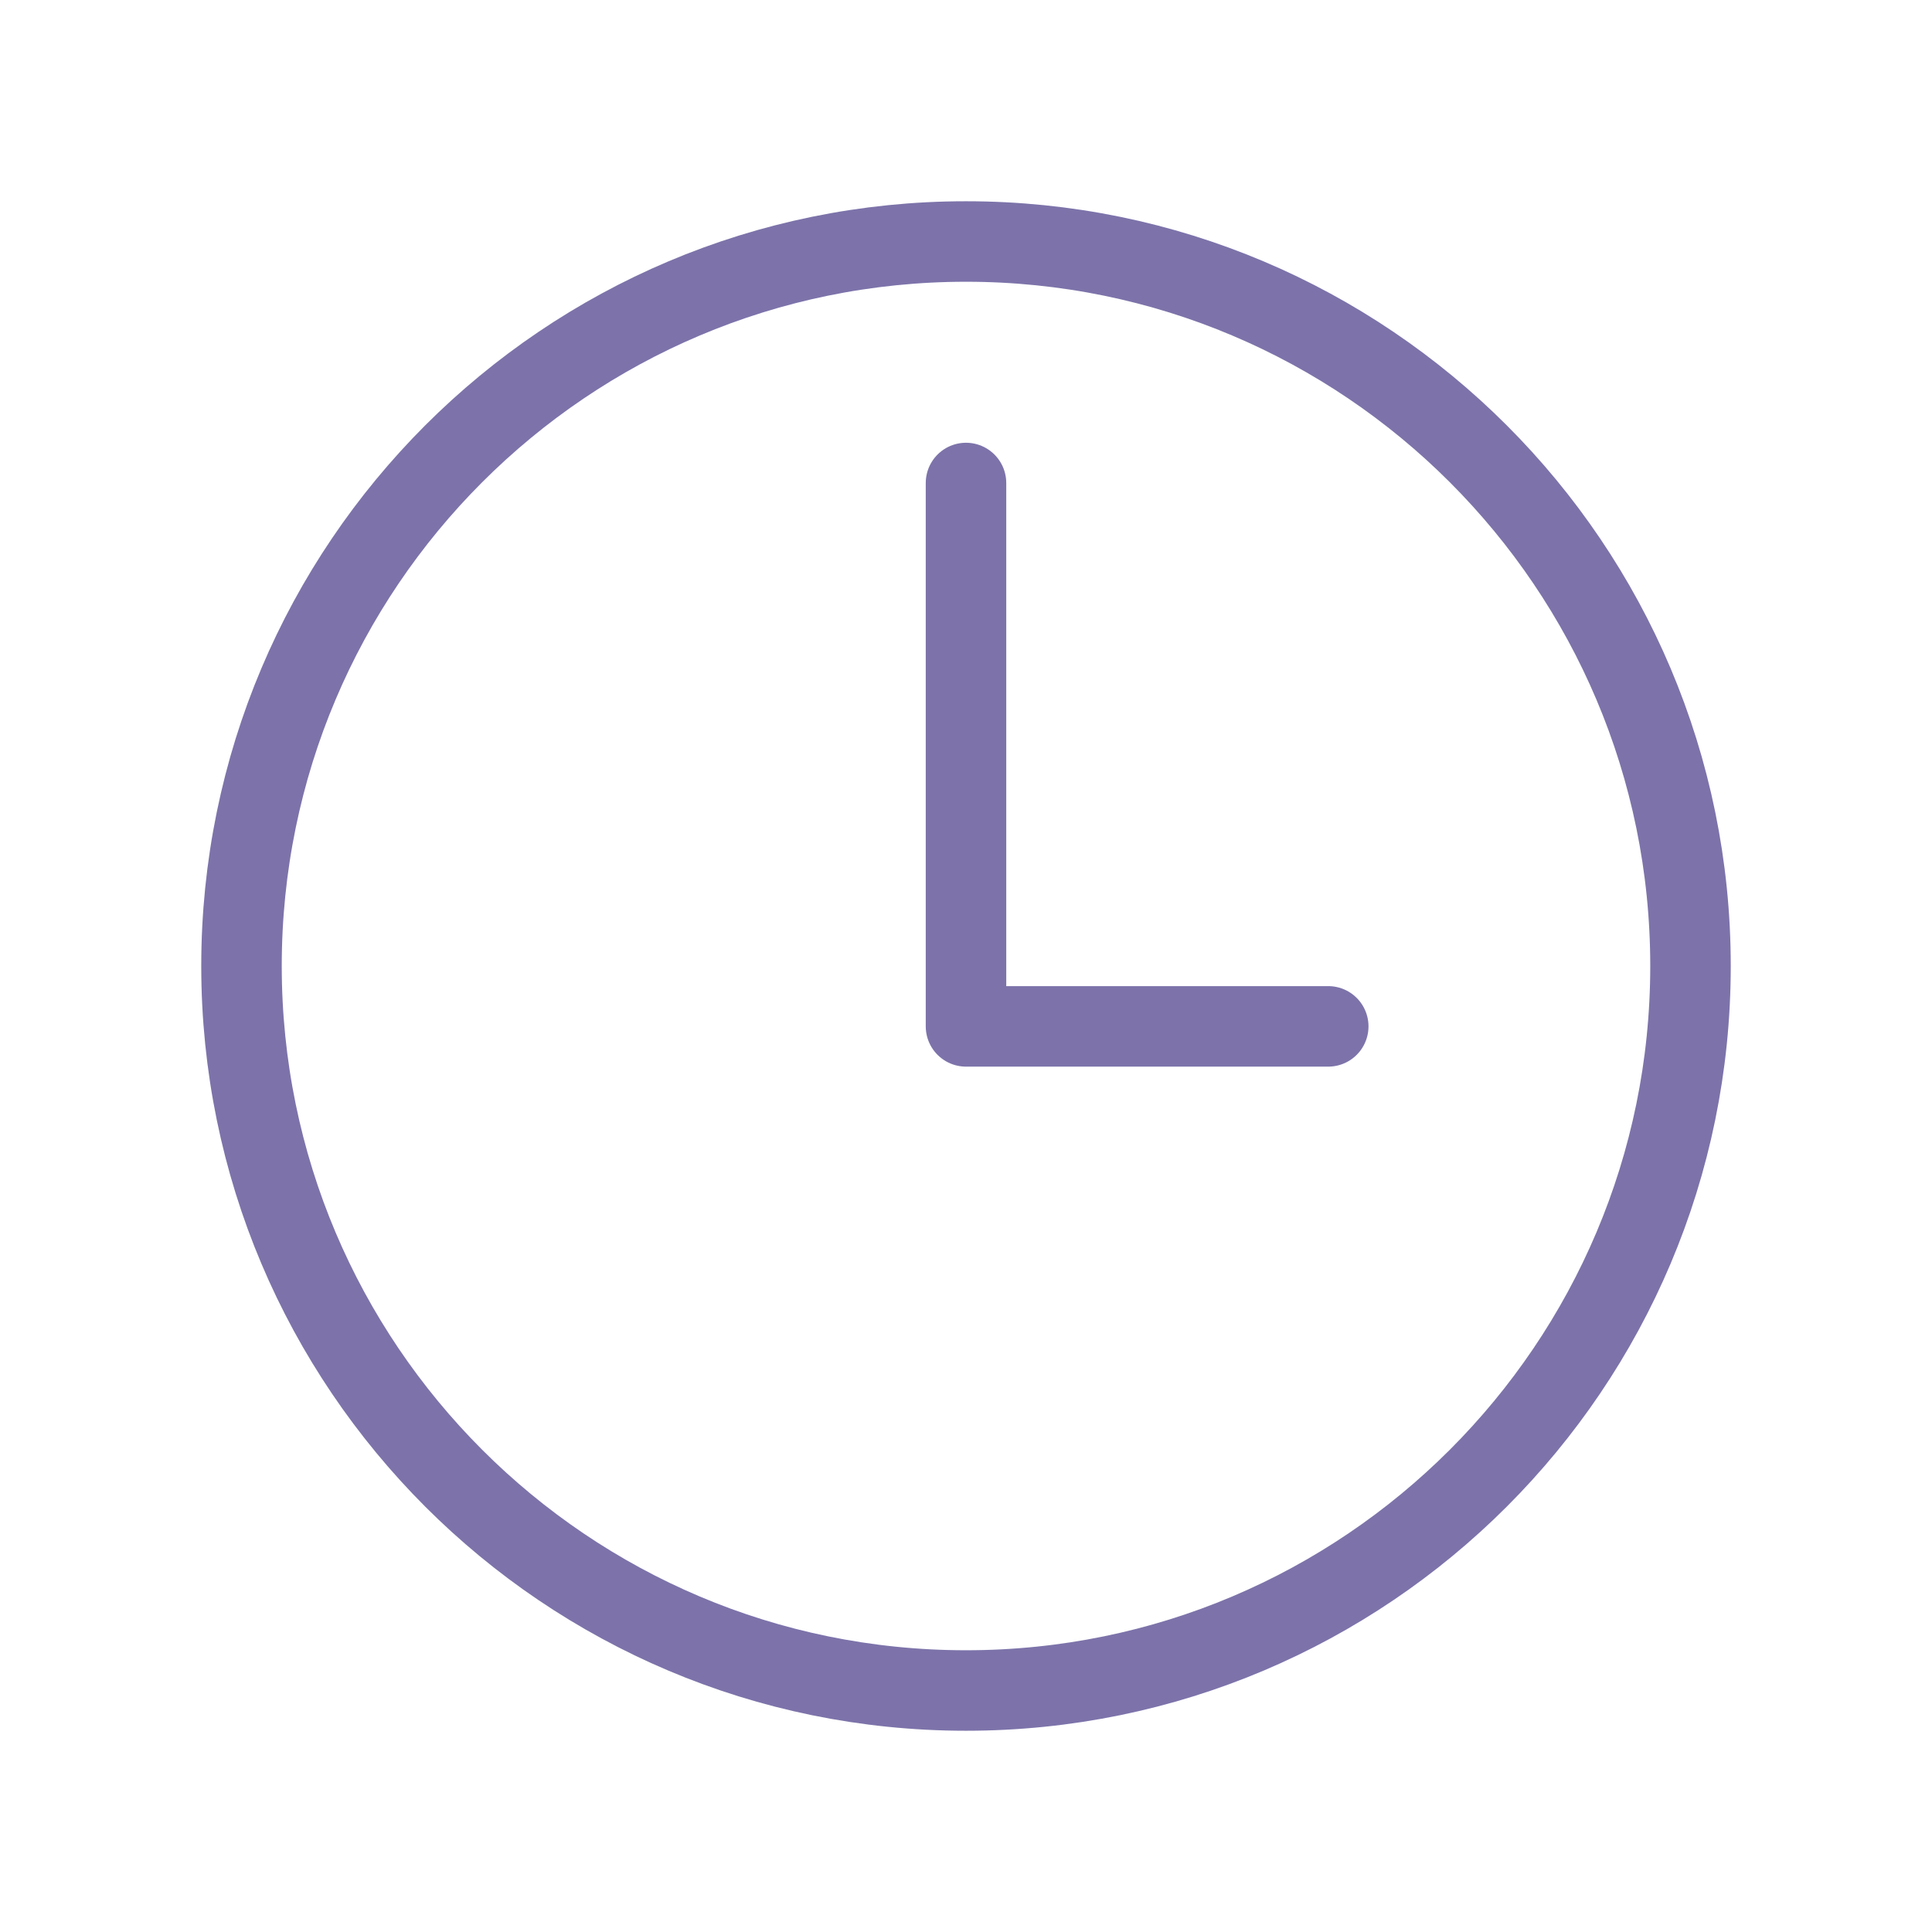
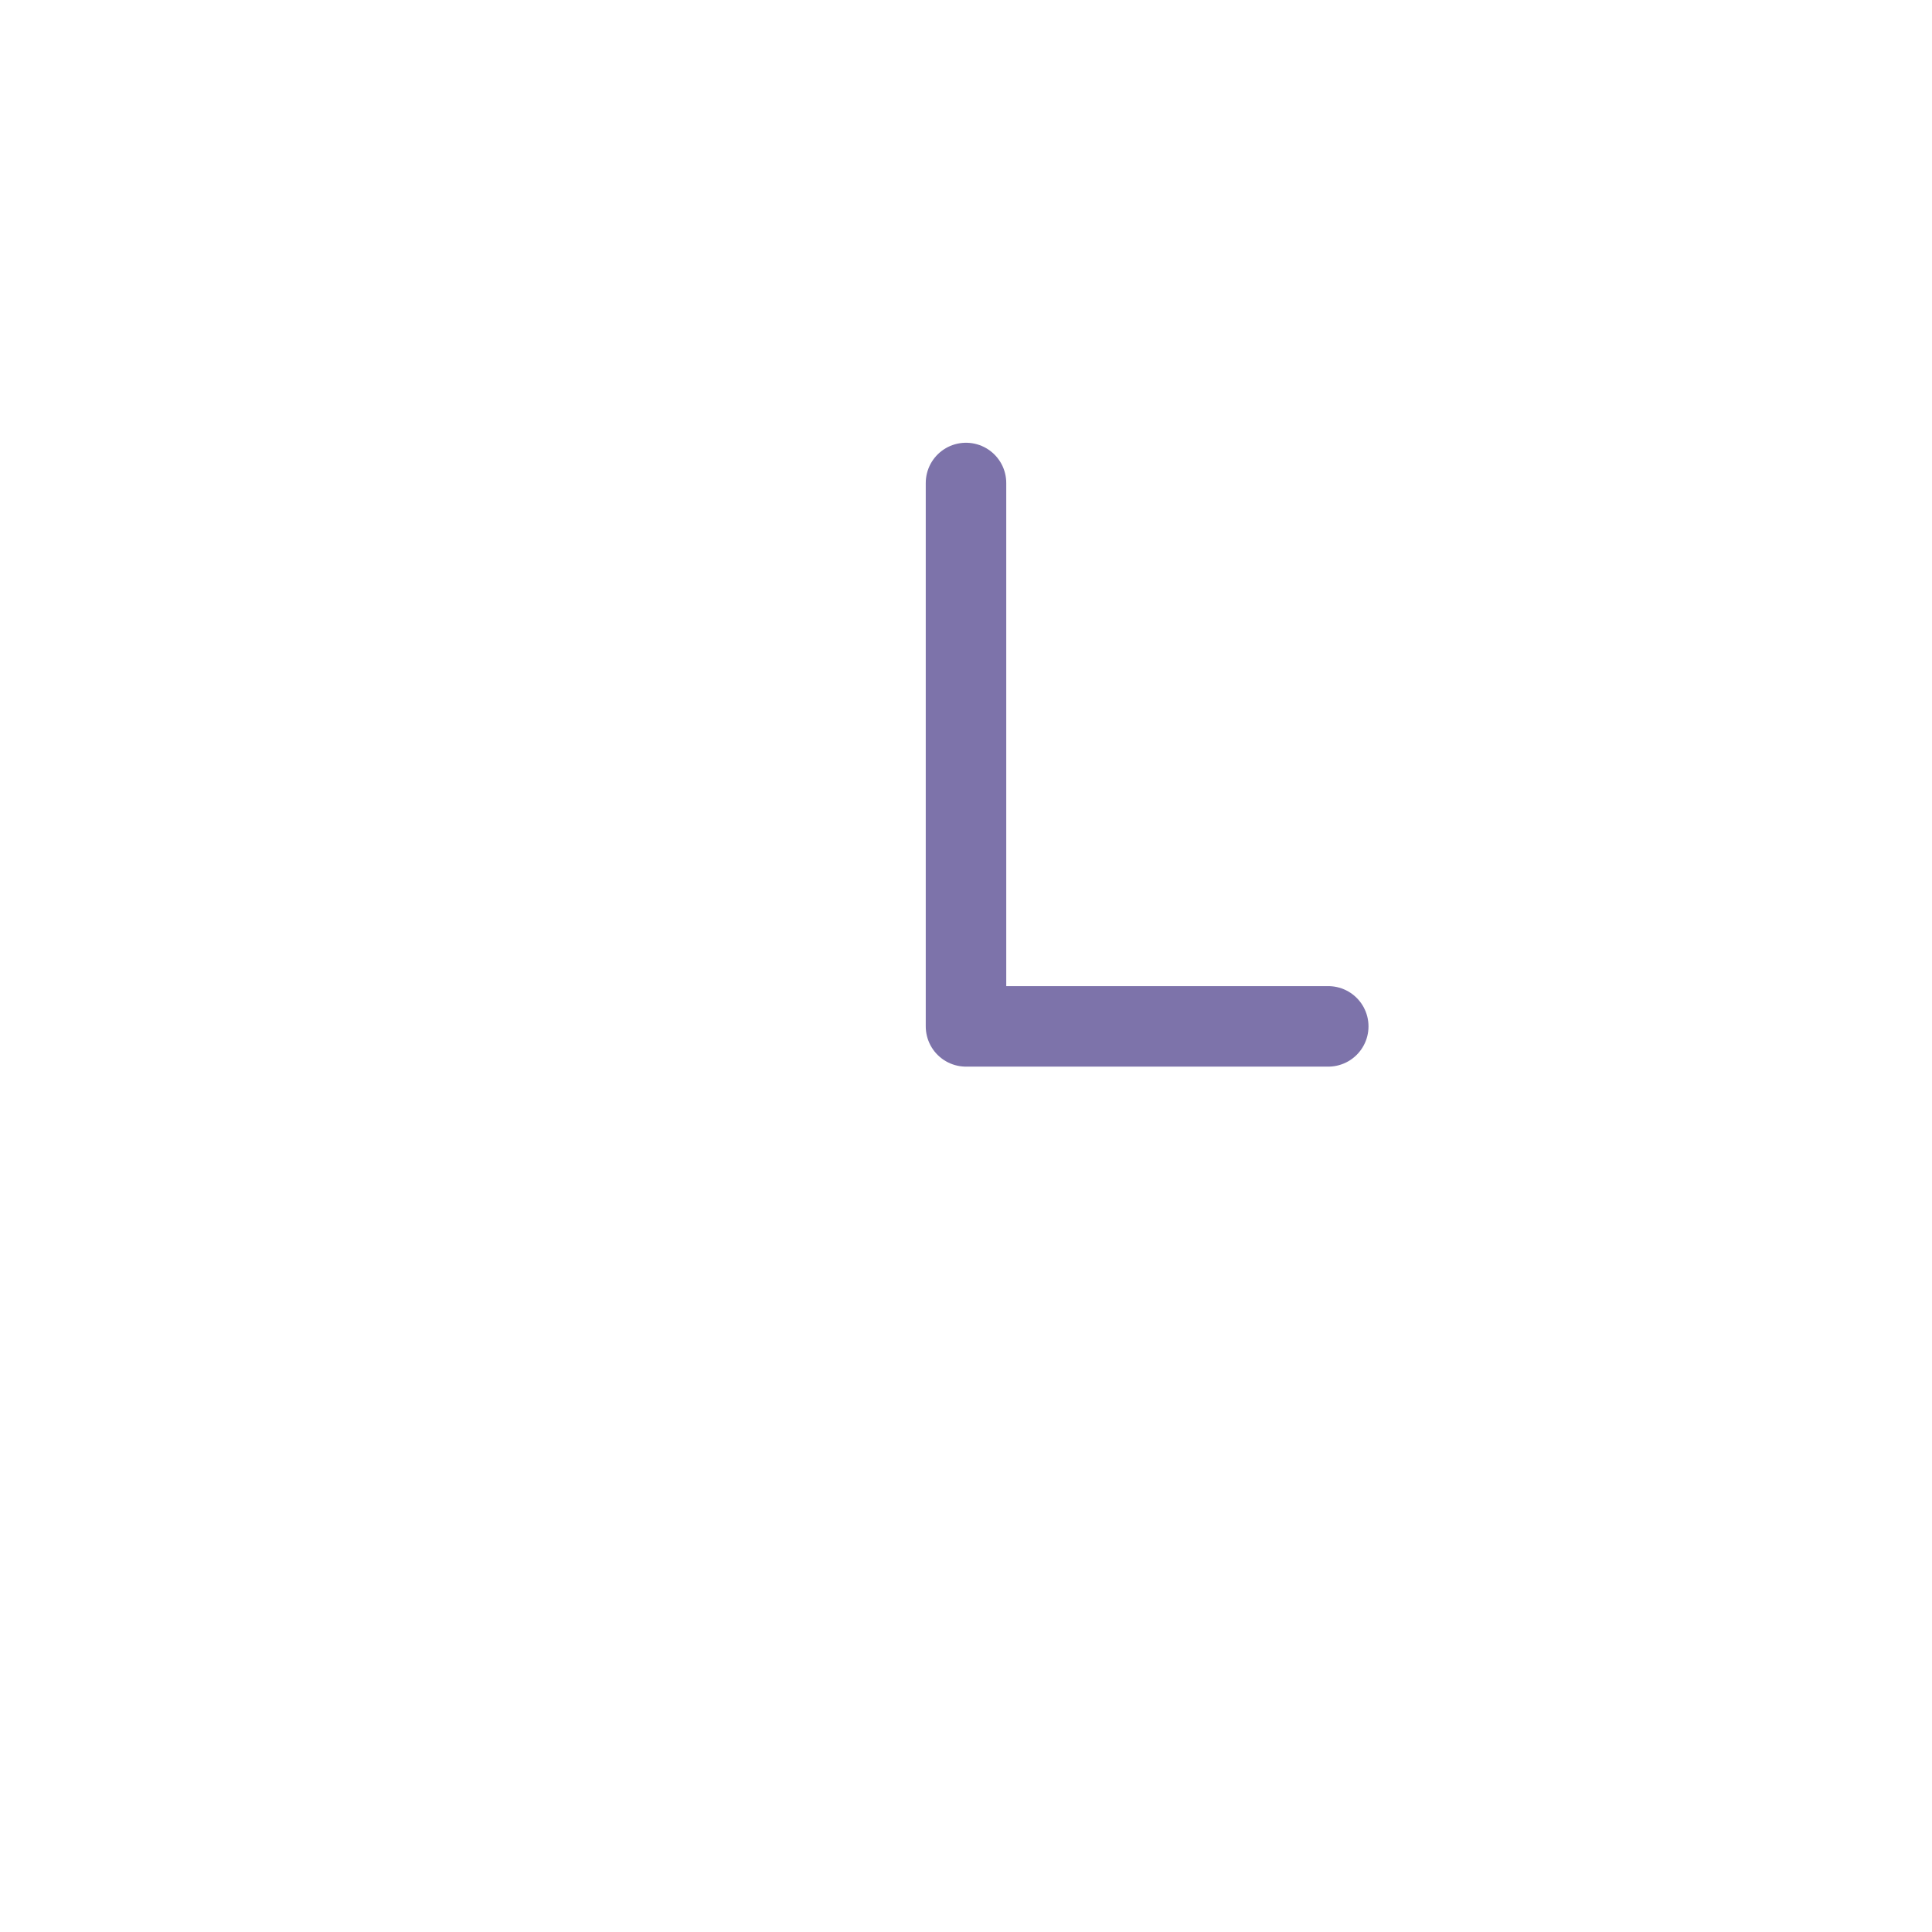
<svg xmlns="http://www.w3.org/2000/svg" width="24" height="24" viewBox="0 0 24 24" fill="none">
-   <path d="M12 3C7.031 3 3 7.031 3 12C3 16.969 7.031 21 12 21C16.969 21 21 16.969 21 12C21 7.031 16.969 3 12 3Z" stroke="#7D73AA" stroke-miterlimit="10" />
  <path d="M12 6V12.75H16.5" stroke="#7D73AA" stroke-linecap="round" stroke-linejoin="round" />
</svg>